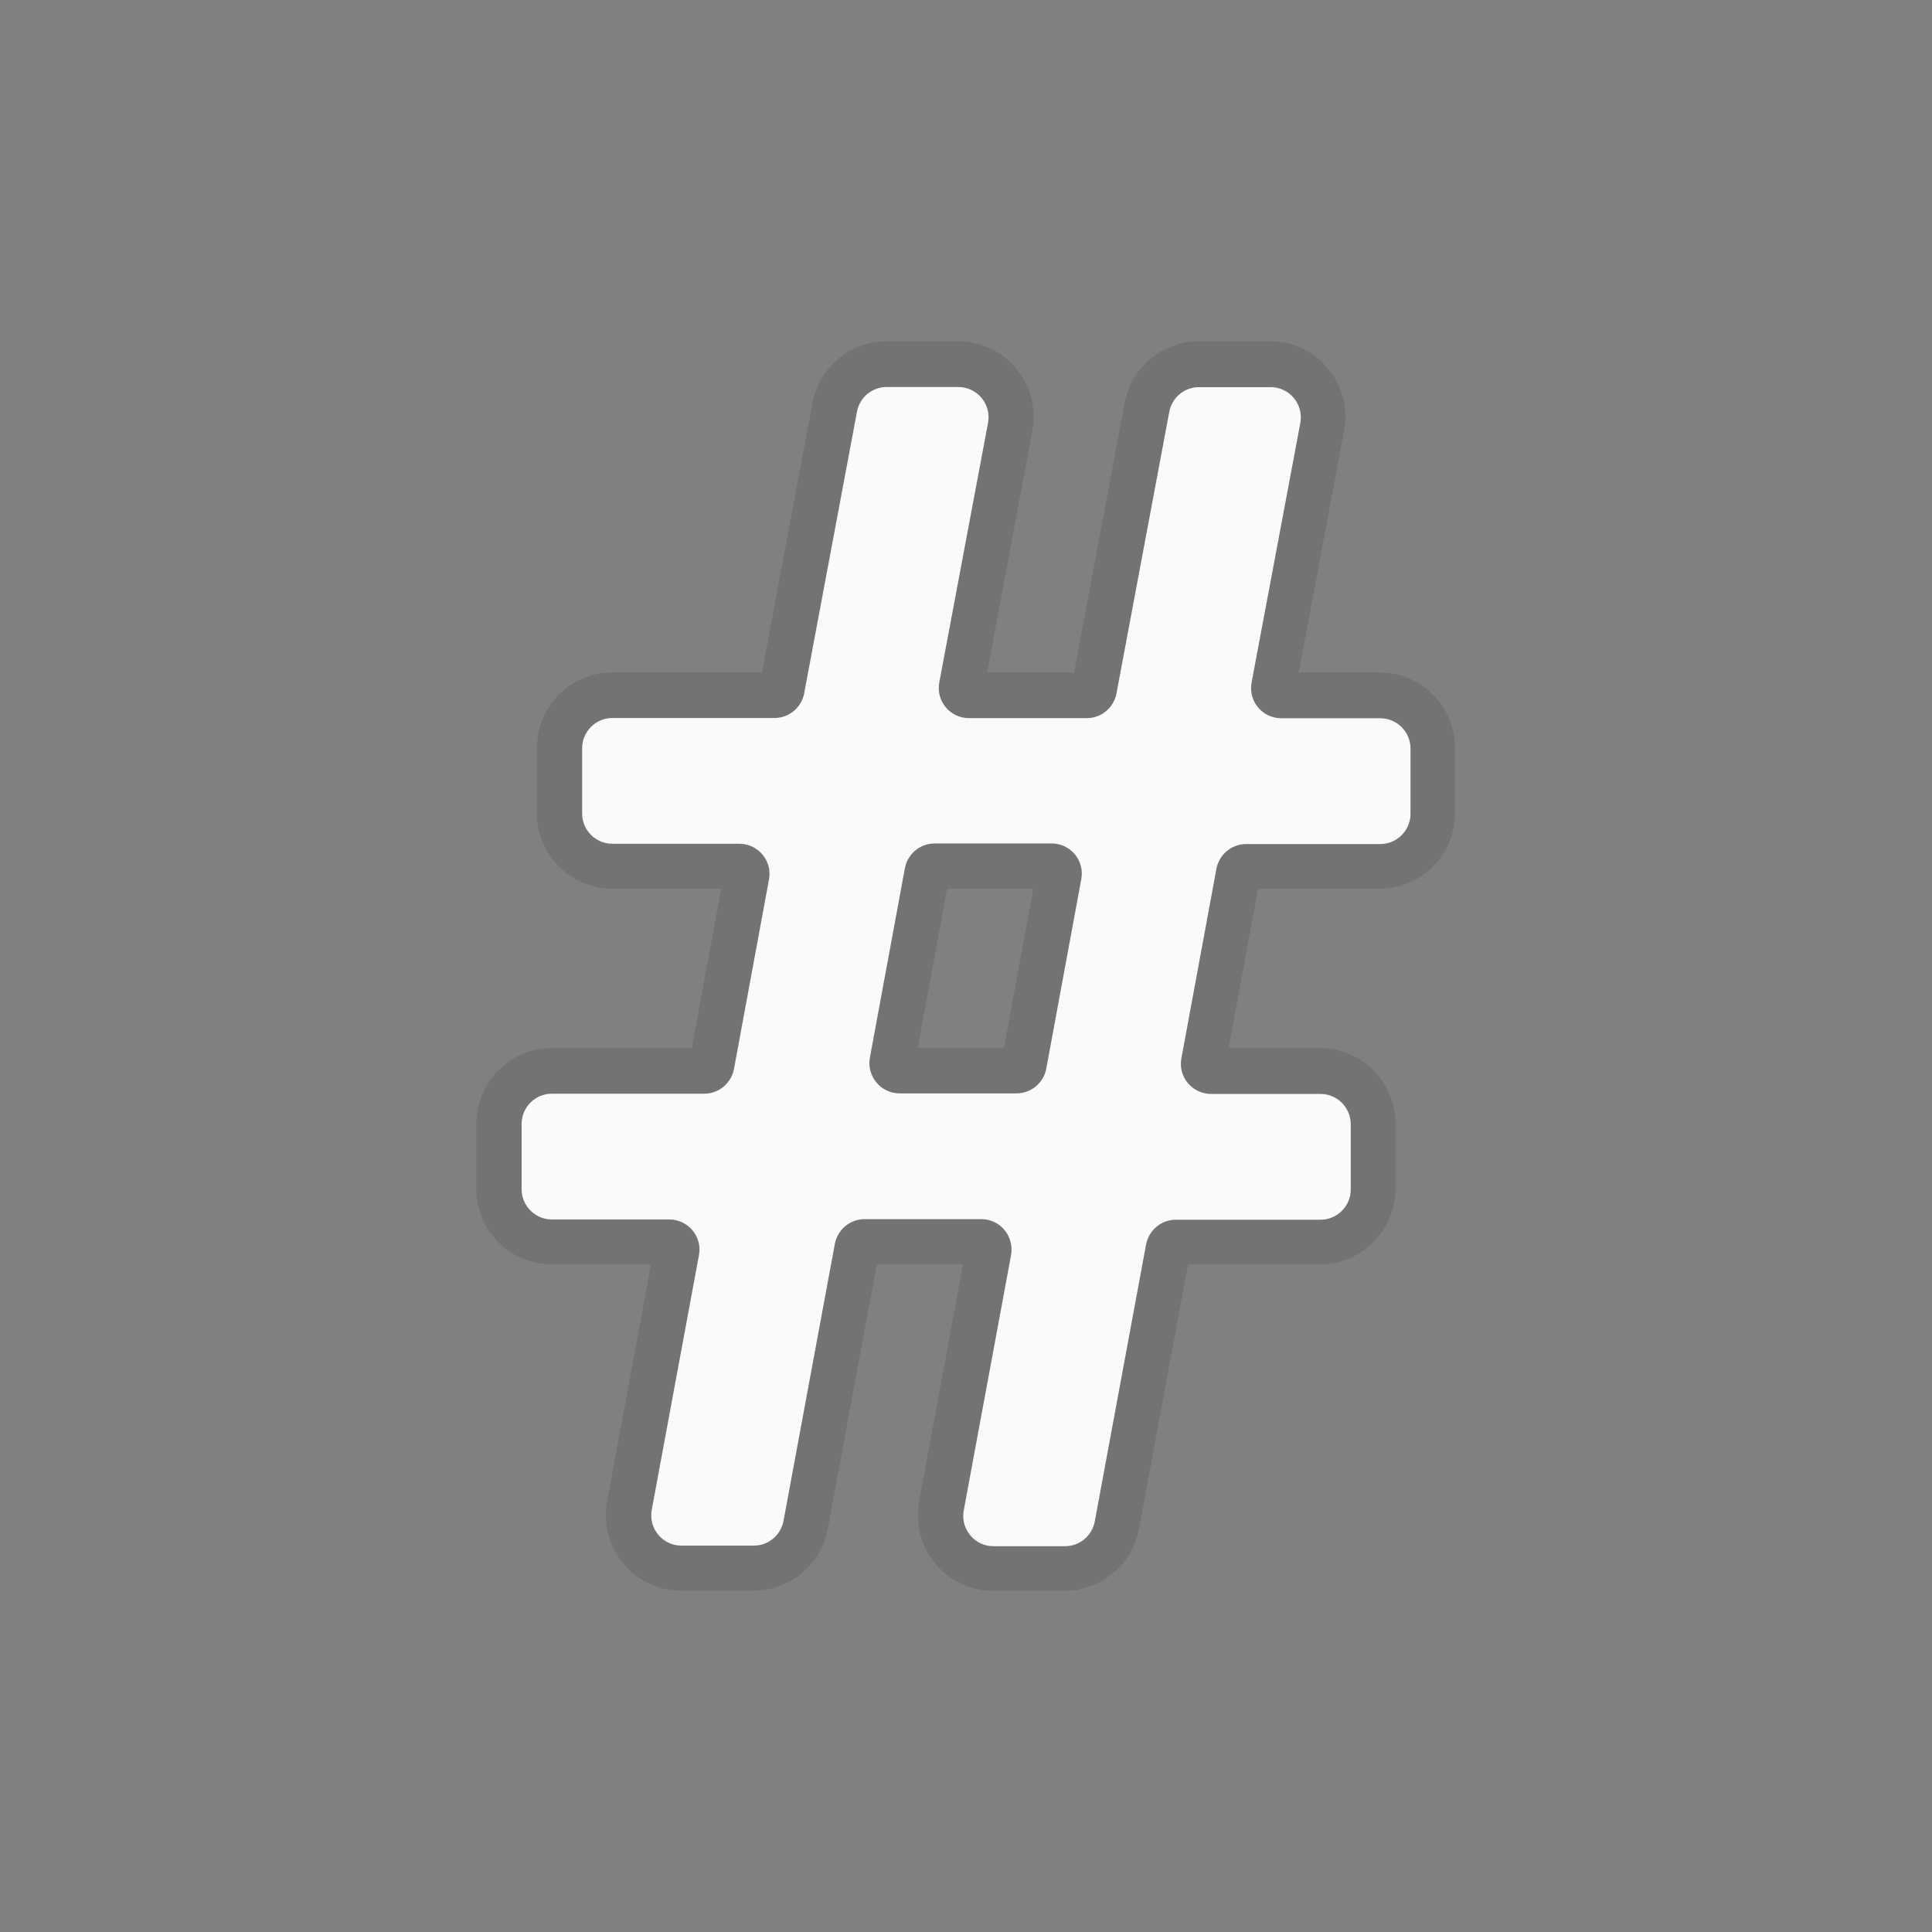
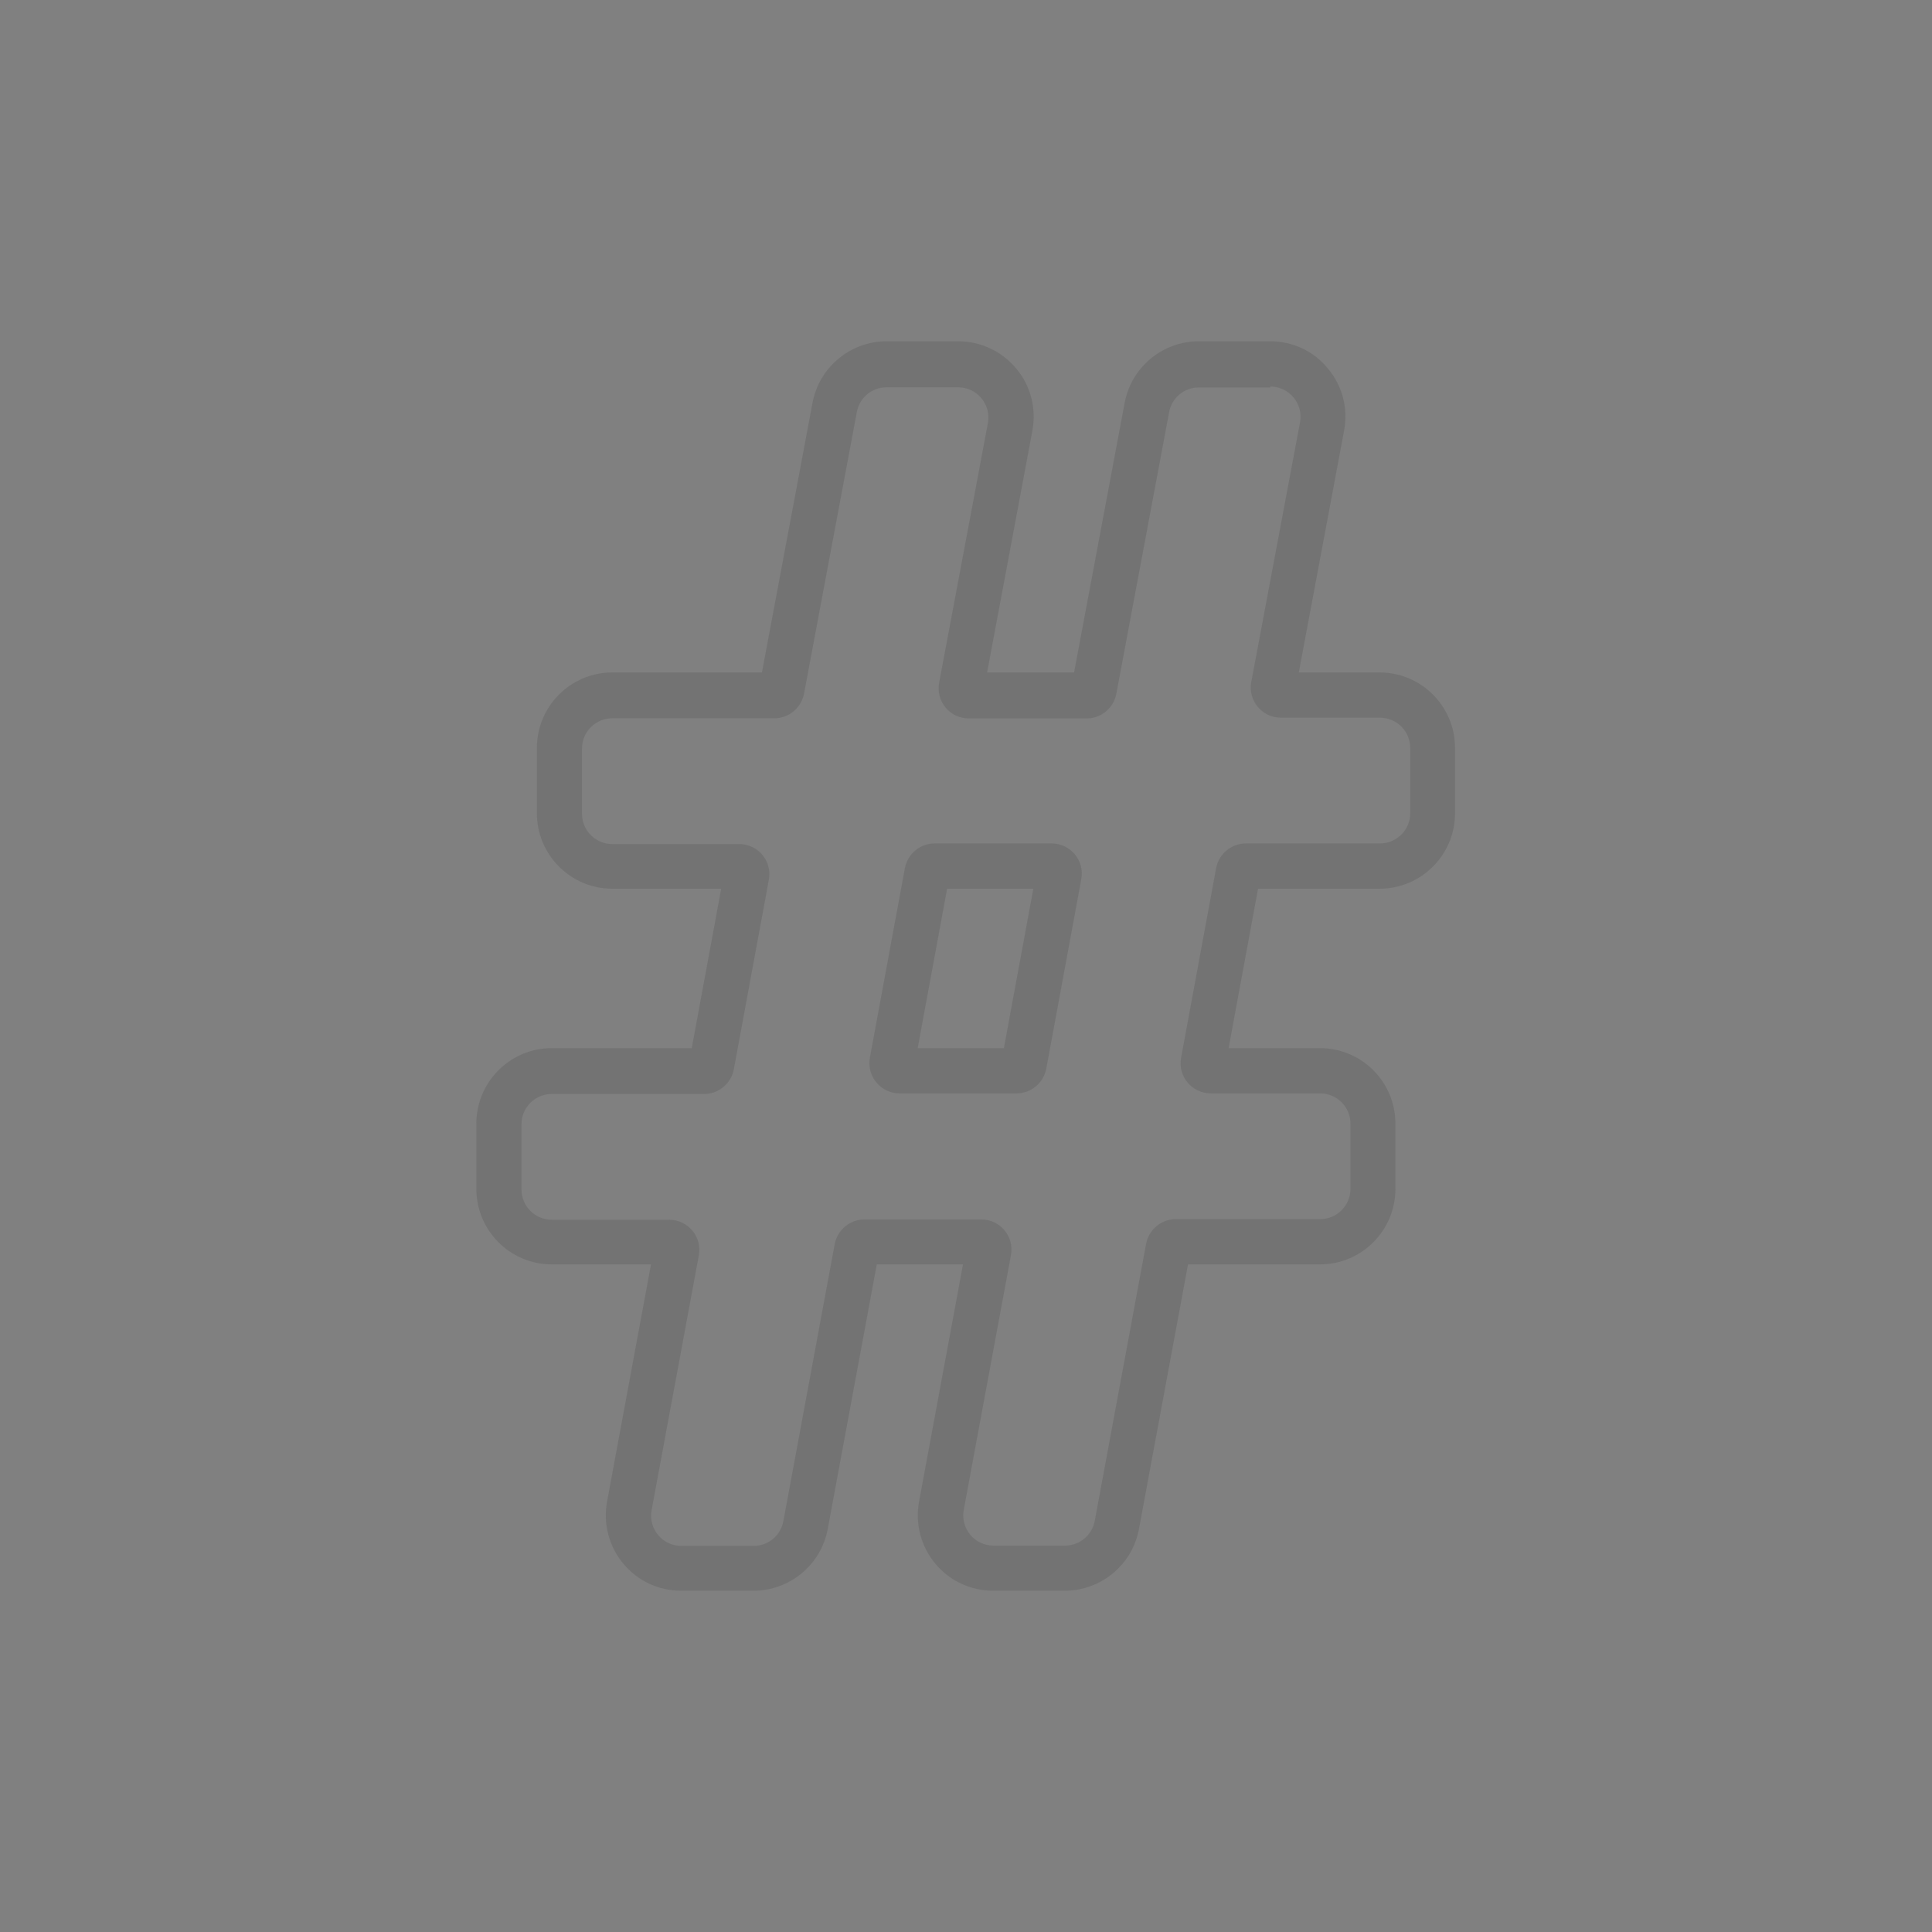
<svg xmlns="http://www.w3.org/2000/svg" width="128" height="128" style="enable-background:new 0 0 128 128;">
  <rect width="100%" height="100%" fill="#808080" stroke="none" />
  <g>
    <g style="opacity:0.2;">
      <path d="M84.16,25.61c1.25,0,2.2,1.14,1.97,2.37l-3.23,17.2c-0.23,1.23,0.71,2.37,1.97,2.37h6.56 c1.1,0,2,0.9,2,2v4.33c0,1.1-0.9,2-2,2h-8.89c-0.96,0-1.79,0.69-1.97,1.64l-2.32,12.56c-0.23,1.23,0.72,2.36,1.97,2.36h7.25 c1.1,0,2,0.9,2,2v4.33c0,1.1-0.9,2-2,2H77.9c-0.96,0-1.79,0.69-1.97,1.64l-3.4,18.35c-0.18,0.95-1,1.64-1.97,1.64h-4.74 c-1.25,0-2.19-1.13-1.97-2.36l3.13-16.89c0.23-1.23-0.72-2.36-1.97-2.36h-7.74c-0.96,0-1.79,0.69-1.97,1.64l-3.4,18.35 c-0.18,0.95-1,1.64-1.97,1.64h-4.79c-1.25,0-2.19-1.13-1.97-2.36l3.13-16.89c0.23-1.23-0.72-2.36-1.97-2.36h-7.78 c-1.1,0-2-0.9-2-2v-4.33c0-1.1,0.9-2,2-2h10.1c0.96,0,1.79-0.69,1.97-1.64l2.32-12.56c0.23-1.23-0.72-2.36-1.97-2.36h-8.41 c-1.1,0-2-0.9-2-2v-4.33c0-1.1,0.9-2,2-2h10.74c0.96,0,1.79-0.69,1.97-1.63l3.5-18.67c0.18-0.95,1-1.63,1.97-1.63h4.74 c1.25,0,2.2,1.14,1.97,2.37l-3.23,17.2c-0.23,1.23,0.71,2.37,1.97,2.37h7.8c0.96,0,1.79-0.69,1.97-1.63l3.5-18.67 c0.18-0.95,1-1.63,1.97-1.63H84.16 M59.6,72.44h7.75c0.96,0,1.79-0.69,1.97-1.64l2.32-12.56c0.23-1.23-0.72-2.36-1.97-2.36h-7.75 c-0.96,0-1.79,0.69-1.97,1.64l-2.32,12.56C57.41,71.3,58.35,72.44,59.6,72.44 M84.16,22.61h-4.74c-2.4,0-4.47,1.72-4.91,4.08 l-3.35,17.86H65.4l3-16.02c0.27-1.47-0.11-2.97-1.07-4.11c-0.95-1.15-2.36-1.81-3.85-1.81h-4.74c-2.4,0-4.47,1.72-4.91,4.08 l-3.35,17.86h-9.91c-2.76,0-5,2.24-5,5v4.33c0,2.76,2.24,5,5,5h7.21l-1.95,10.56h-9.27c-2.76,0-5,2.24-5,5v4.33 c0,2.76,2.24,5,5,5h6.57l-2.91,15.71c-0.27,1.47,0.12,2.96,1.07,4.11c0.95,1.15,2.35,1.8,3.84,1.8h4.79 c2.41,0,4.48-1.72,4.92-4.09l3.25-17.53h5.71l-2.91,15.71c-0.27,1.47,0.12,2.96,1.07,4.11c0.95,1.15,2.35,1.8,3.84,1.8h4.74 c2.41,0,4.48-1.72,4.92-4.09l3.25-17.53h8.74c2.76,0,5-2.24,5-5v-4.33c0-2.76-2.24-5-5-5h-6.05l1.95-10.56h8.05 c2.76,0,5-2.24,5-5v-4.33c0-2.76-2.24-5-5-5h-5.35l3-16.02c0.28-1.47-0.11-2.97-1.07-4.11C87.06,23.27,85.65,22.61,84.16,22.61 L84.16,22.61z M62.75,58.88h5.71l-1.95,10.56H60.8L62.75,58.88L62.75,58.88z" style="fill:#424242;" />
    </g>
-     <path d="M65.02,80.77h-7.74c-0.96,0-1.79,0.69-1.97,1.64l-3.4,18.35c-0.18,0.95-1,1.64-1.97,1.64h-4.79 c-1.25,0-2.19-1.13-1.97-2.36l3.13-16.89c0.23-1.23-0.72-2.36-1.97-2.36h-7.78c-1.1,0-2-0.9-2-2v-4.33c0-1.1,0.9-2,2-2h10.1 c0.96,0,1.79-0.69,1.97-1.64l2.32-12.56c0.23-1.23-0.72-2.36-1.97-2.36h-8.41c-1.1,0-2-0.9-2-2v-4.33c0-1.1,0.9-2,2-2h10.74 c0.96,0,1.79-0.69,1.97-1.63l3.5-18.67c0.18-0.95,1-1.63,1.97-1.63h4.74c1.25,0,2.2,1.14,1.97,2.37l-3.23,17.2 c-0.23,1.23,0.71,2.37,1.97,2.37h7.8c0.96,0,1.79-0.69,1.97-1.63l3.5-18.67c0.18-0.95,1-1.63,1.97-1.63h4.74 c1.25,0,2.2,1.14,1.97,2.37l-3.23,17.2c-0.23,1.23,0.71,2.37,1.97,2.37h6.56c1.1,0,2,0.9,2,2v4.33c0,1.1-0.9,2-2,2h-8.89 c-0.96,0-1.79,0.69-1.97,1.64l-2.32,12.56c-0.23,1.23,0.72,2.36,1.97,2.36h7.25c1.1,0,2,0.9,2,2v4.33c0,1.1-0.9,2-2,2H77.9 c-0.96,0-1.79,0.69-1.97,1.64l-3.4,18.35c-0.18,0.95-1,1.64-1.97,1.64h-4.74c-1.25,0-2.19-1.13-1.97-2.36l3.13-16.89 C67.22,81.9,66.27,80.77,65.02,80.77z M59.6,72.44h7.75c0.96,0,1.79-0.69,1.97-1.64l2.32-12.56c0.23-1.23-0.72-2.36-1.97-2.36 h-7.75c-0.96,0-1.79,0.69-1.97,1.64l-2.32,12.56C57.41,71.3,58.35,72.44,59.6,72.44z" style="fill:#FAFAFA;" />
  </g>
</svg>